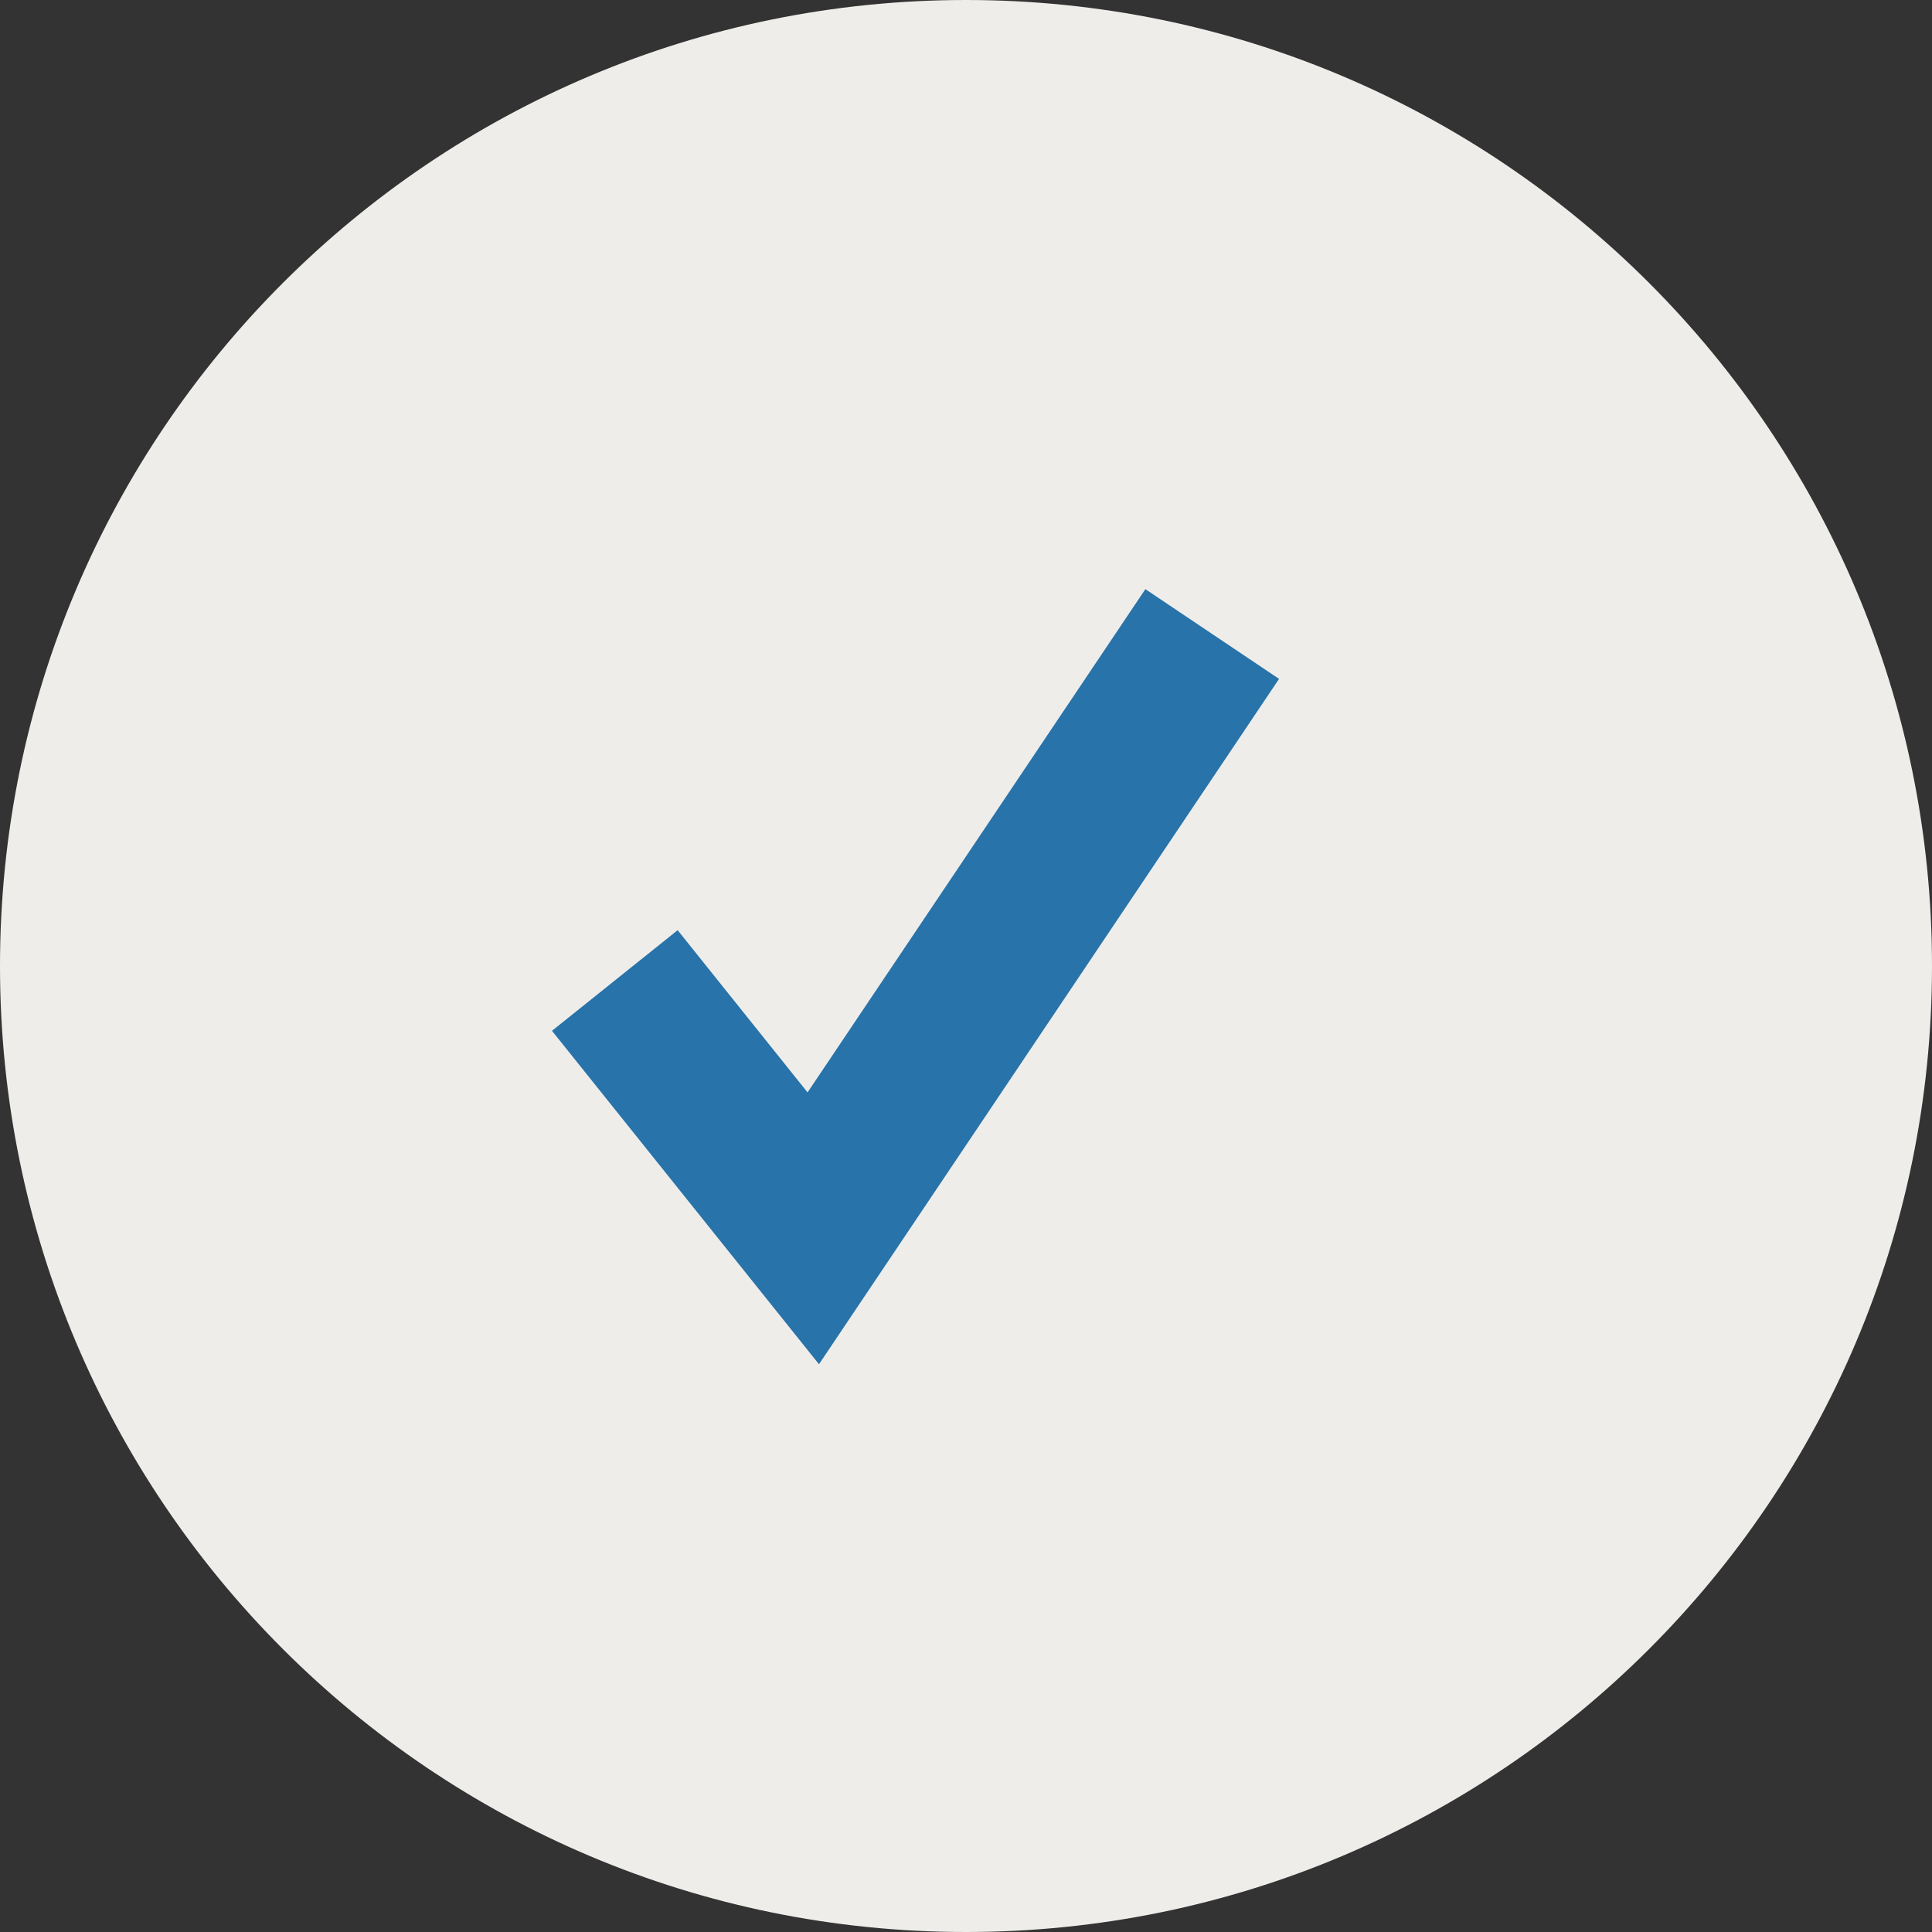
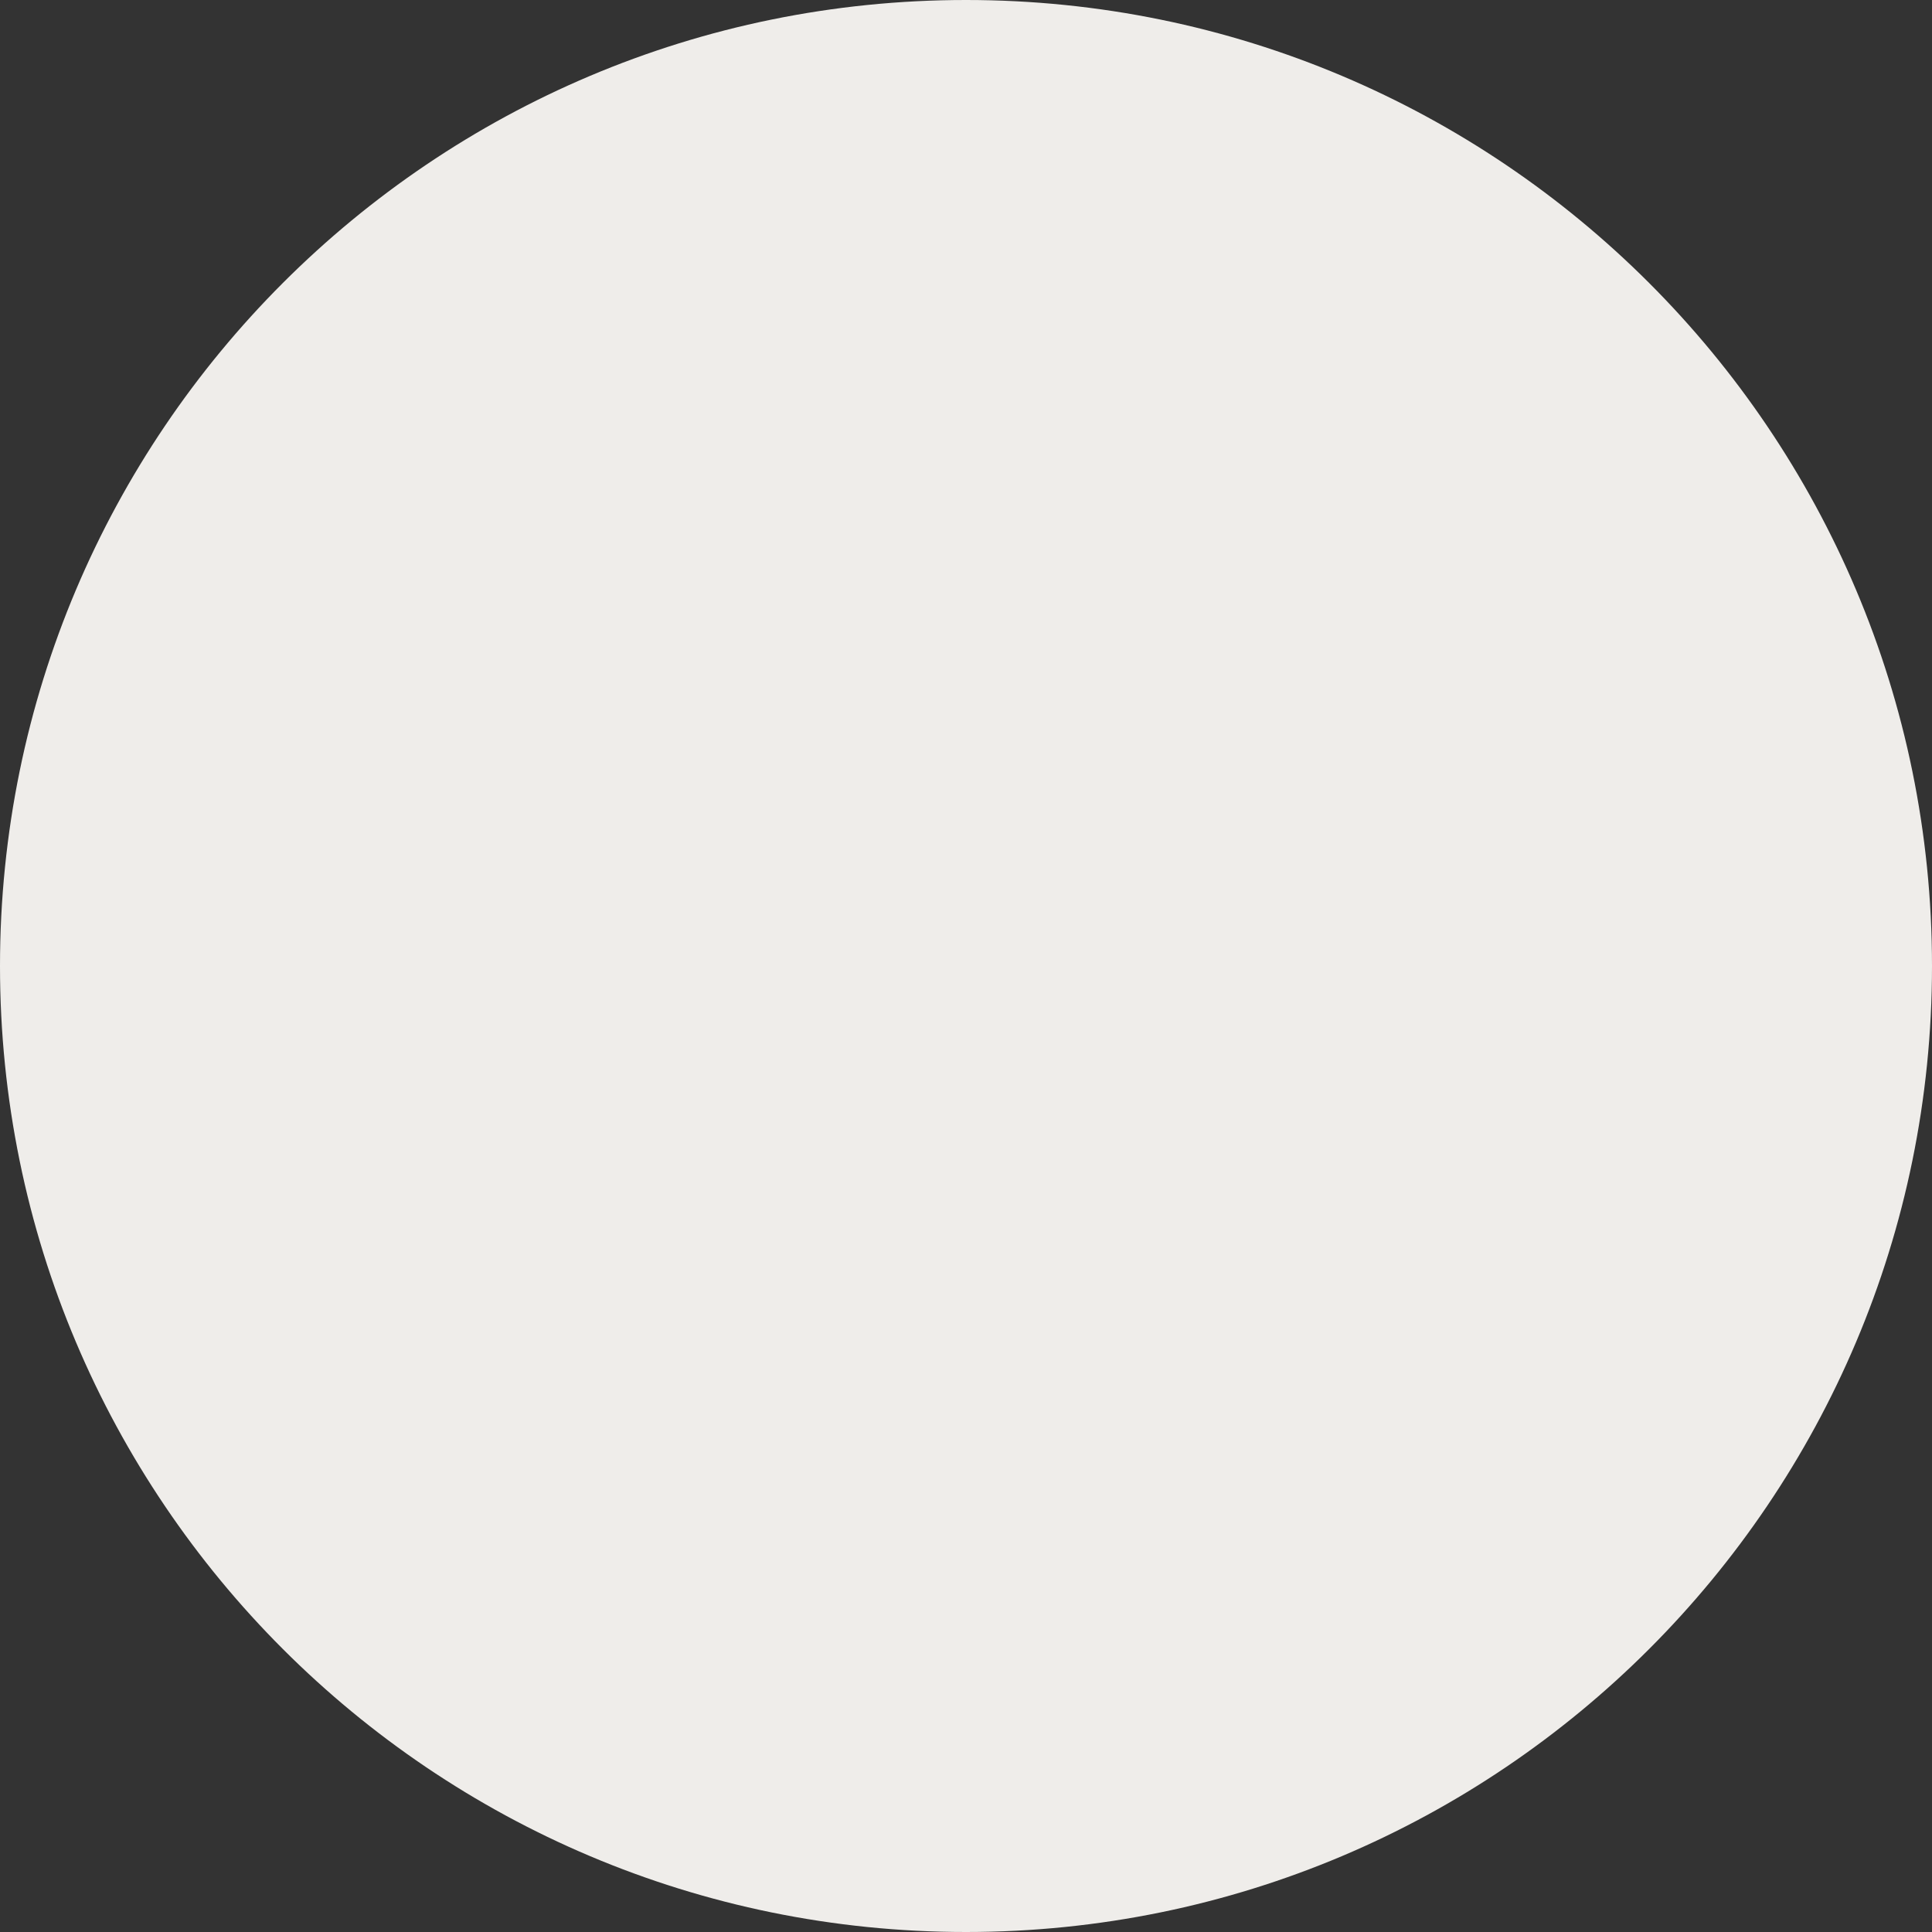
<svg xmlns="http://www.w3.org/2000/svg" fill="none" viewBox="0 0 18 18" height="18" width="18">
  <rect x="0" y="0" width="18" height="18" fill="#333333" stroke="none" />
-   <path fill="#EFEDEA" d="M9 18C13.971 18 18 13.971 18 9C18 4.029 13.971 0 9 0C4.029 0 0 4.029 0 9C0 13.971 4.029 18 9 18Z" clip-rule="evenodd" fill-rule="evenodd" />
-   <path stroke-width="1.5" stroke="#2773AA" d="M5.728 9.135L7.577 11.444L11.294 5.907" />
+   <path fill="#EFEDEA" d="M9 18C13.971 18 18 13.971 18 9C18 4.029 13.971 0 9 0C4.029 0 0 4.029 0 9C0 13.971 4.029 18 9 18" clip-rule="evenodd" fill-rule="evenodd" />
</svg>